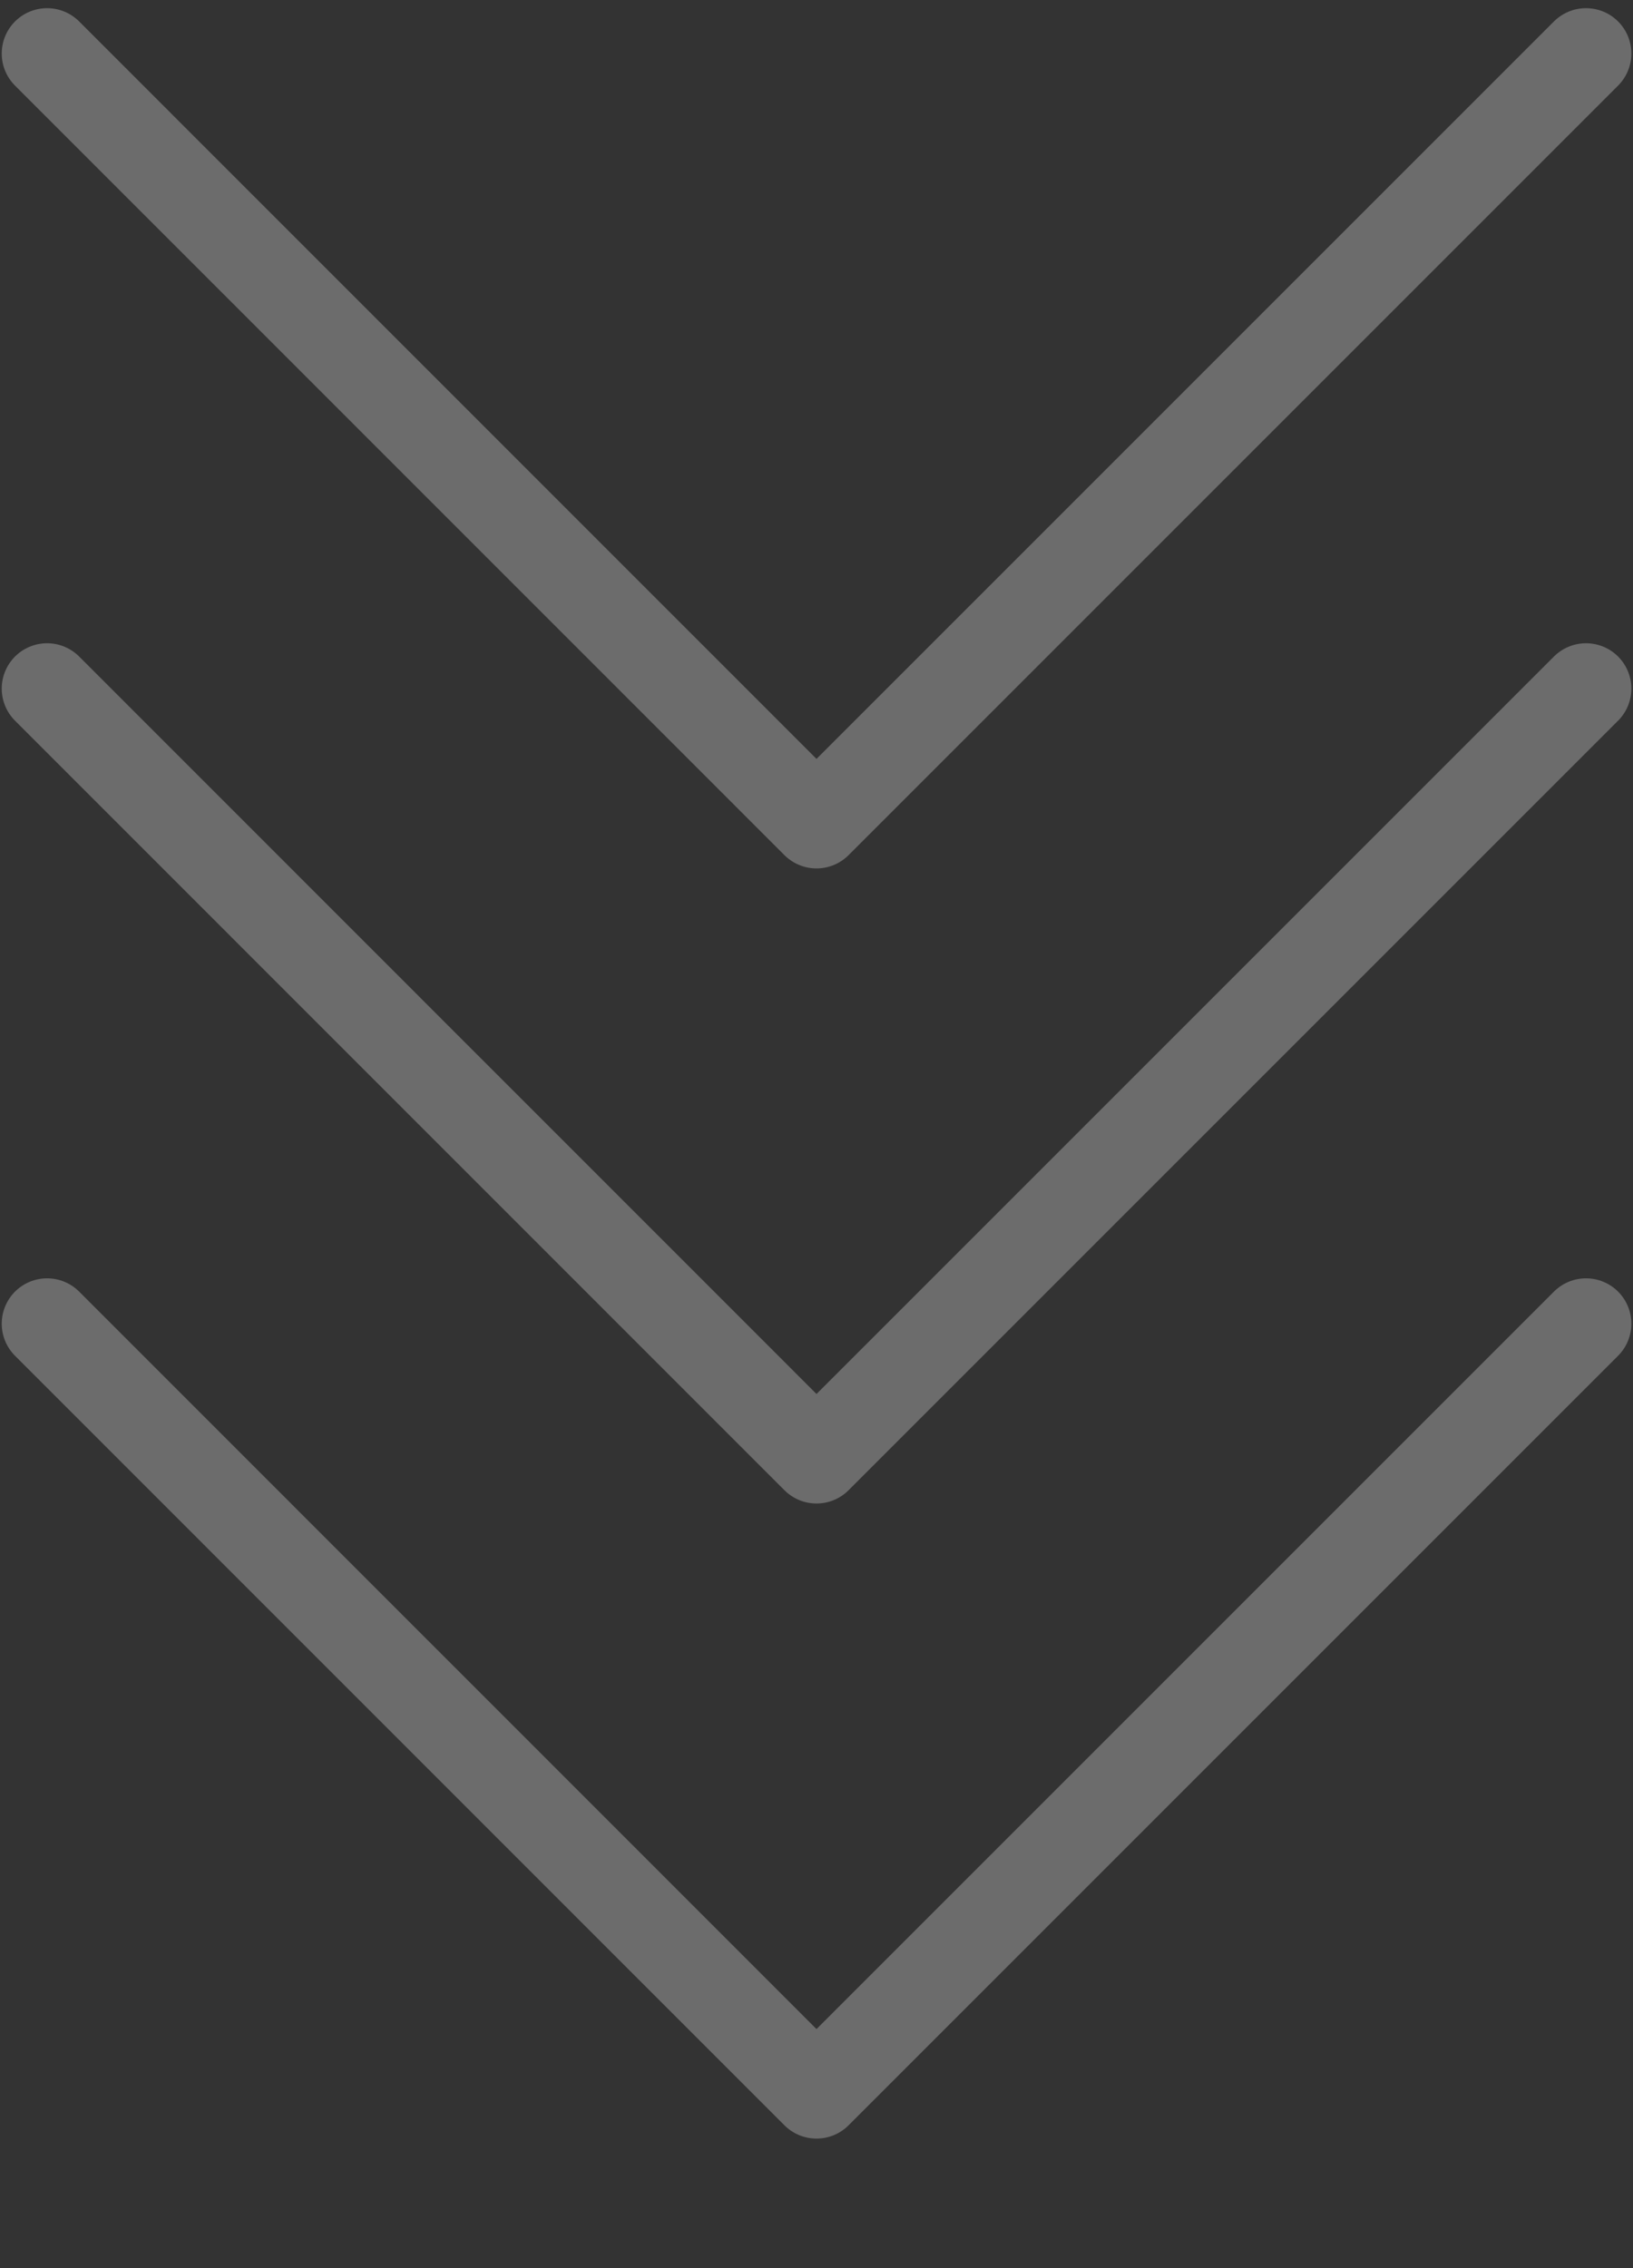
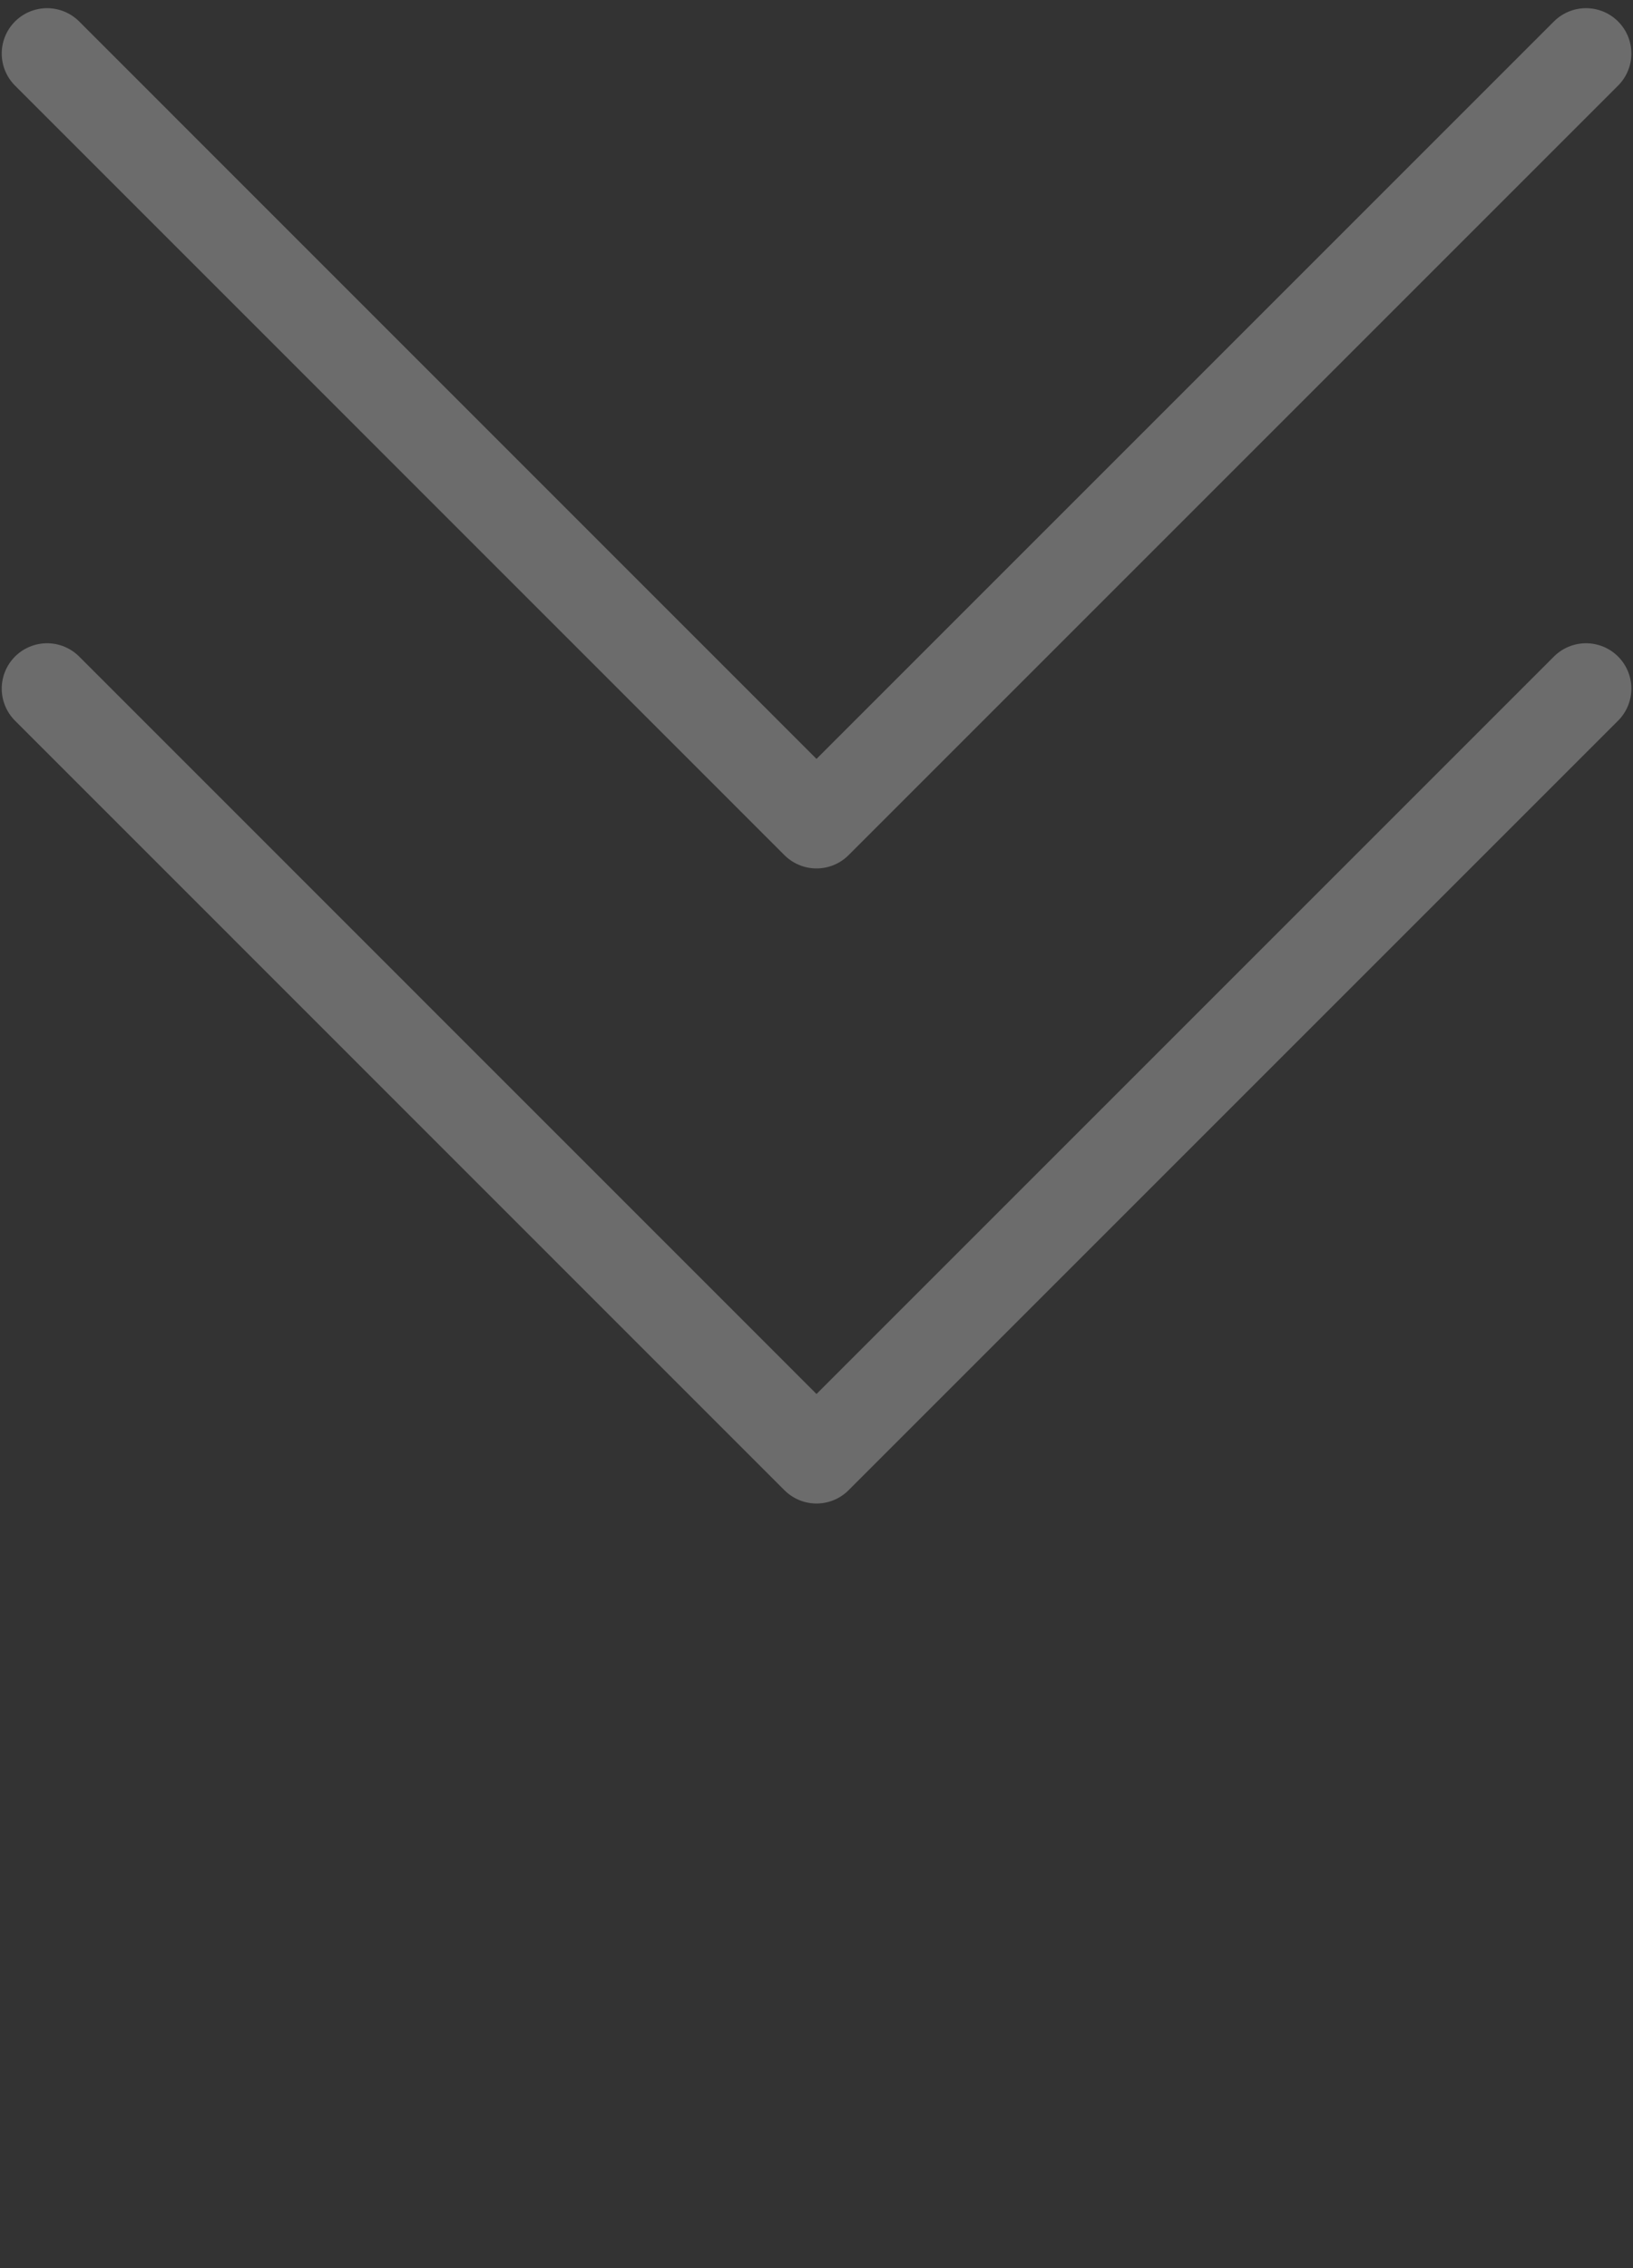
<svg xmlns="http://www.w3.org/2000/svg" id="ewplswuqh581" viewBox="0 0 18 25" shape-rendering="geometricPrecision" text-rendering="geometricPrecision">
  <rect x="0" y="0" width="18" height="25" fill="#333333" stroke="none" />
  <style>#ewplswuqh586 {animation: ewplswuqh586_c_o 3000ms linear infinite normal forwards}@keyframes ewplswuqh586_c_o { 0% {opacity: 0} 33.333% {opacity: 1} 66.667% {opacity: 1} 83.333% {opacity: 0} 100% {opacity: 0} }#ewplswuqh587 {animation: ewplswuqh587_c_o 3000ms linear infinite normal forwards}@keyframes ewplswuqh587_c_o { 0% {opacity: 0} 16.667% {opacity: 0} 50% {opacity: 1} 76.667% {opacity: 1} 93.333% {opacity: 0} 100% {opacity: 0} }#ewplswuqh588 {animation: ewplswuqh588_c_o 3000ms linear infinite normal forwards}@keyframes ewplswuqh588_c_o { 0% {opacity: 0} 33.333% {opacity: 0} 63.333% {opacity: 1} 83.333% {opacity: 1} 100% {opacity: 0} }</style>
-   <rect id="ewplswuqh582" display="none" width="46" height="46" rx="0" ry="0" transform="matrix(1 0 0 1 -7.411 -4.169)" fill="rgb(84,131,204)" stroke="none" stroke-width="1" />
-   <polyline id="ewplswuqh583" points="12.335,40.259 20.816,48.741 29.298,40.259" transform="matrix(1 0 0 1 -11.816 -25.669)" opacity="0.3" fill="none" stroke="rgb(241,241,241)" stroke-width="1" stroke-linecap="round" stroke-linejoin="round" />
  <polyline id="ewplswuqh584" points="12.335,40.259 20.816,48.741 29.298,40.259" transform="matrix(1 0 0 1 -11.816 -32.669)" opacity="0.3" fill="none" stroke="rgb(241,241,241)" stroke-width="1" stroke-linecap="round" stroke-linejoin="round" />
  <polyline id="ewplswuqh585" points="12.335,40.259 20.816,48.741 29.298,40.259" transform="matrix(1 0 0 1 -11.816 -39.669)" opacity="0.3" fill="none" stroke="rgb(241,241,241)" stroke-width="1" stroke-linecap="round" stroke-linejoin="round" />
-   <polyline id="ewplswuqh586" points="12.335,40.259 20.816,48.741 29.298,40.259" transform="matrix(1 0 0 1 -11.816 -39.669)" opacity="0" fill="none" stroke="rgb(241,241,241)" stroke-width="1" stroke-linecap="round" stroke-linejoin="round" />
  <polyline id="ewplswuqh587" points="12.335,40.259 20.816,48.741 29.298,40.259" transform="matrix(1 0 0 1 -11.816 -32.669)" opacity="0" fill="none" stroke="rgb(241,241,241)" stroke-width="1" stroke-linecap="round" stroke-linejoin="round" />
  <polyline id="ewplswuqh588" points="12.335,40.259 20.816,48.741 29.298,40.259" transform="matrix(1 0 0 1 -11.816 -25.669)" opacity="0" fill="none" stroke="rgb(241,241,241)" stroke-width="1" stroke-linecap="round" stroke-linejoin="round" />
</svg>